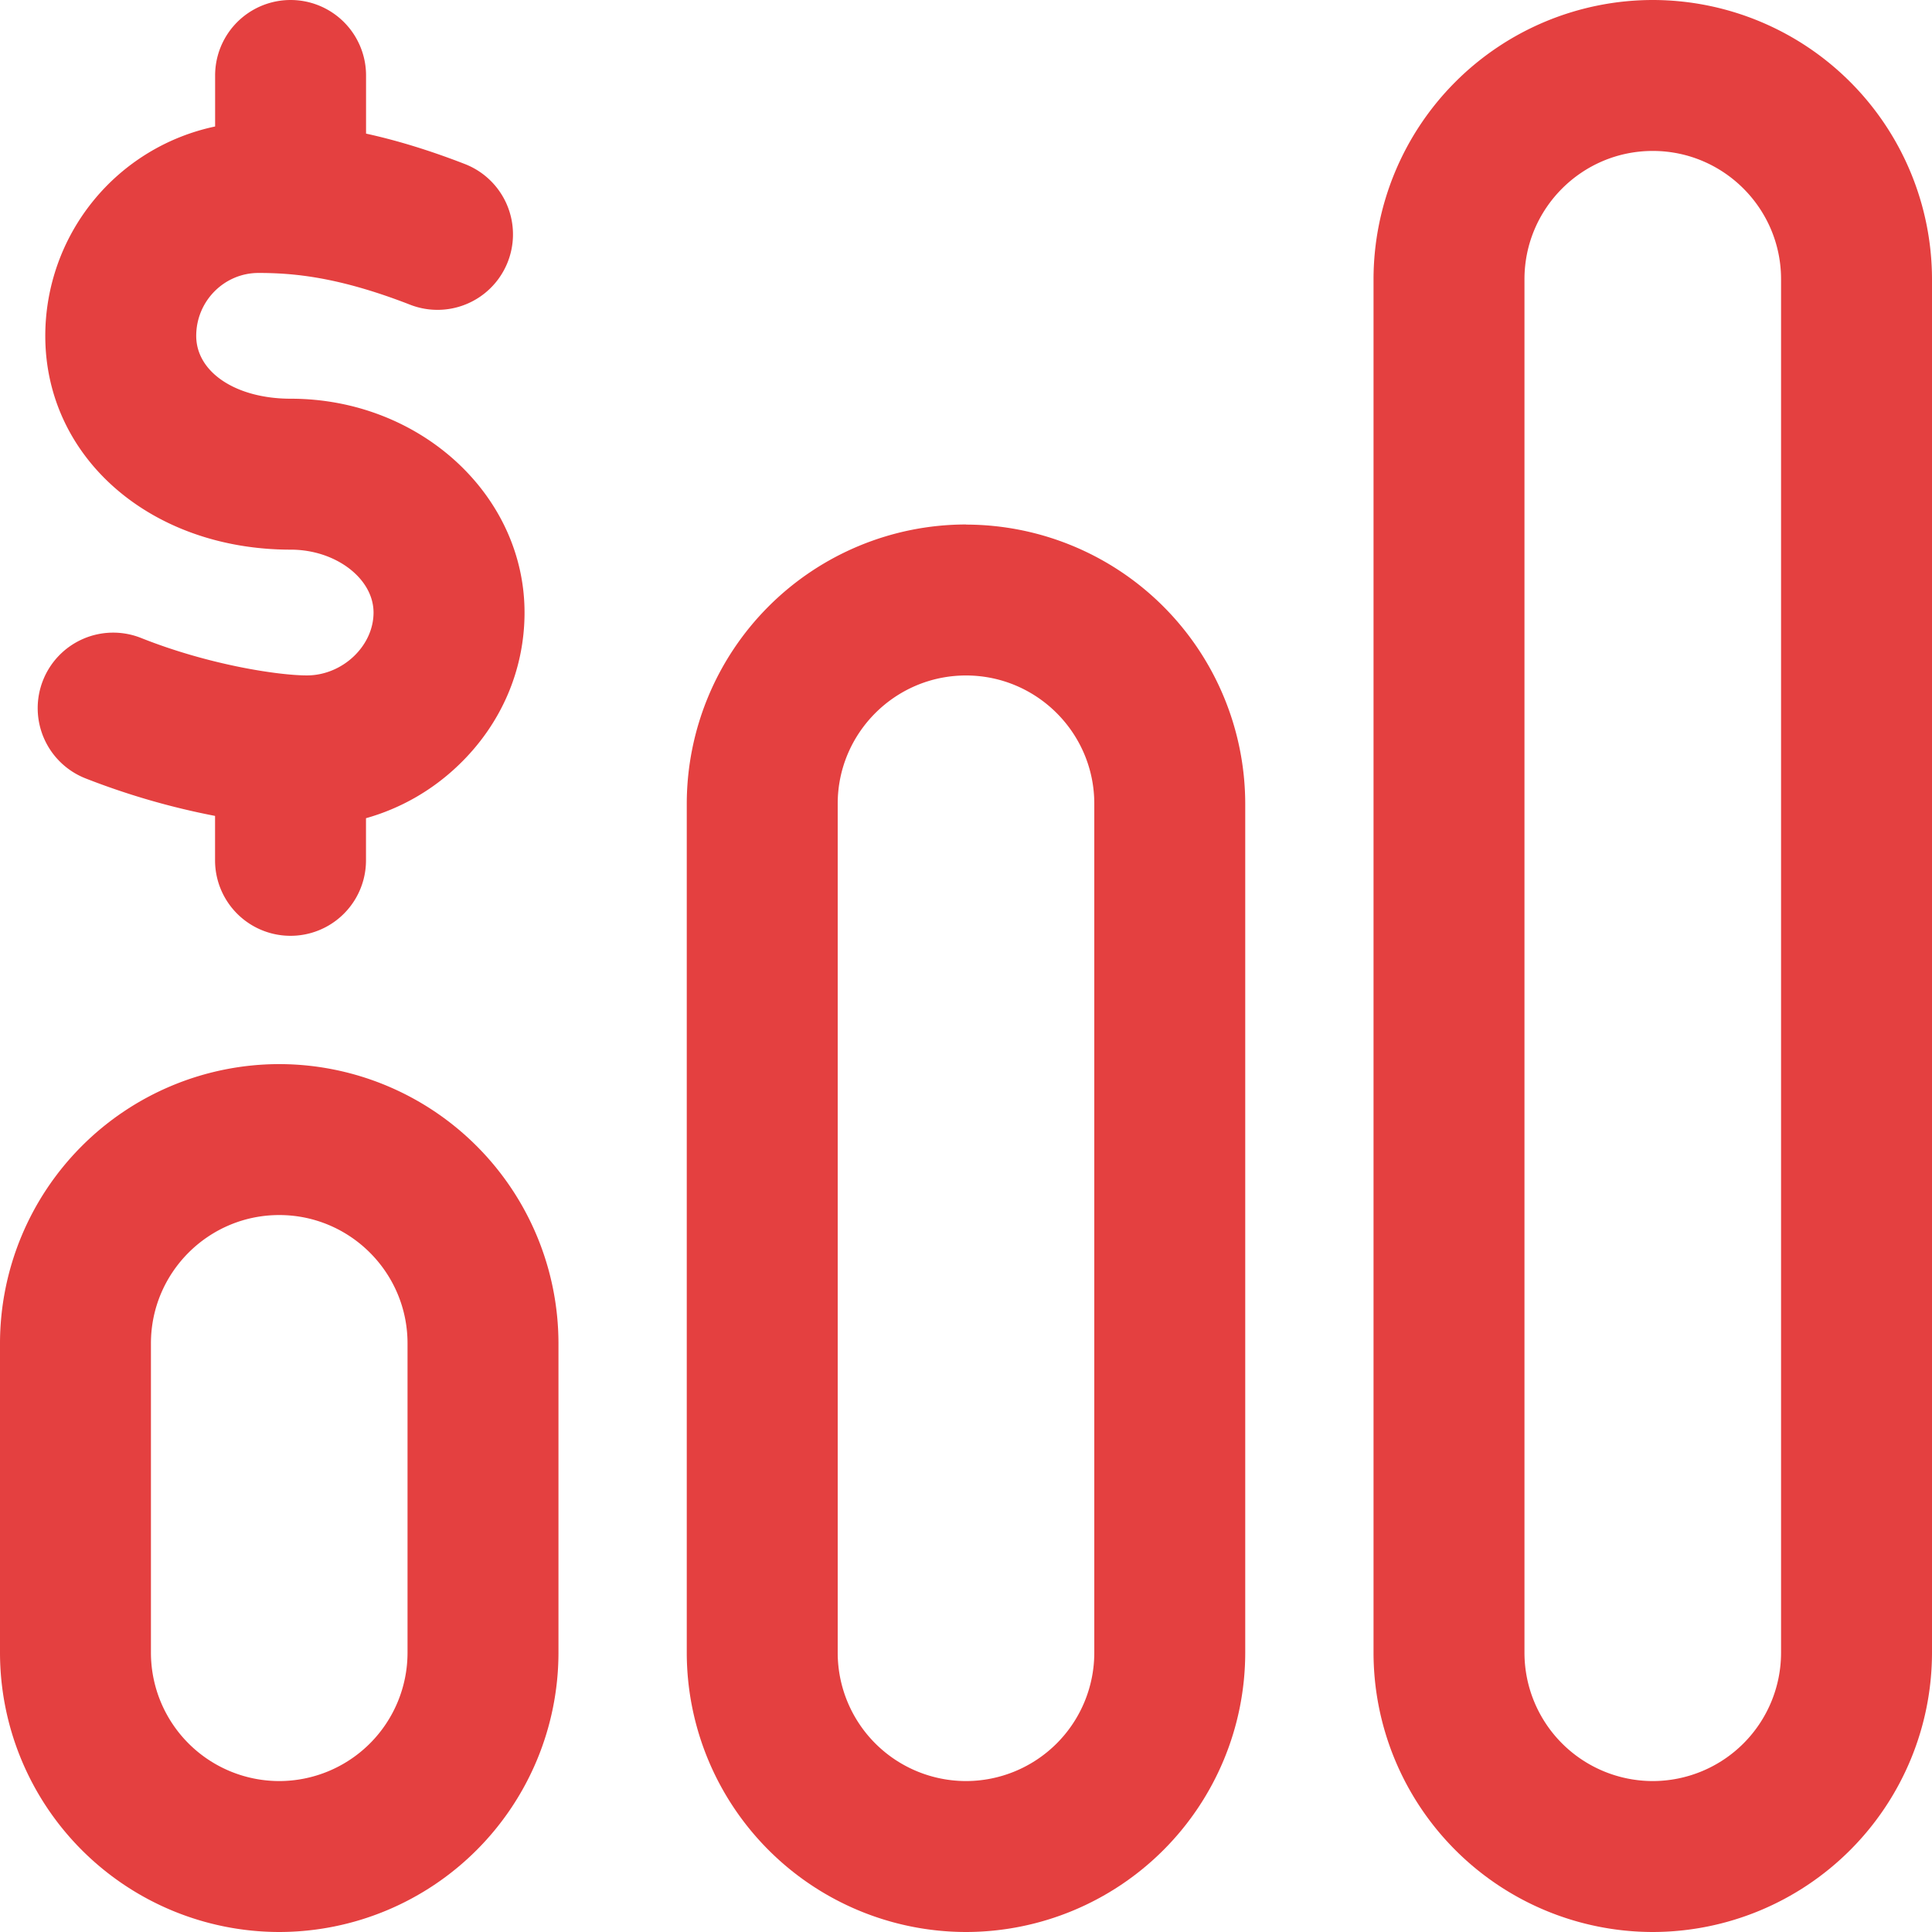
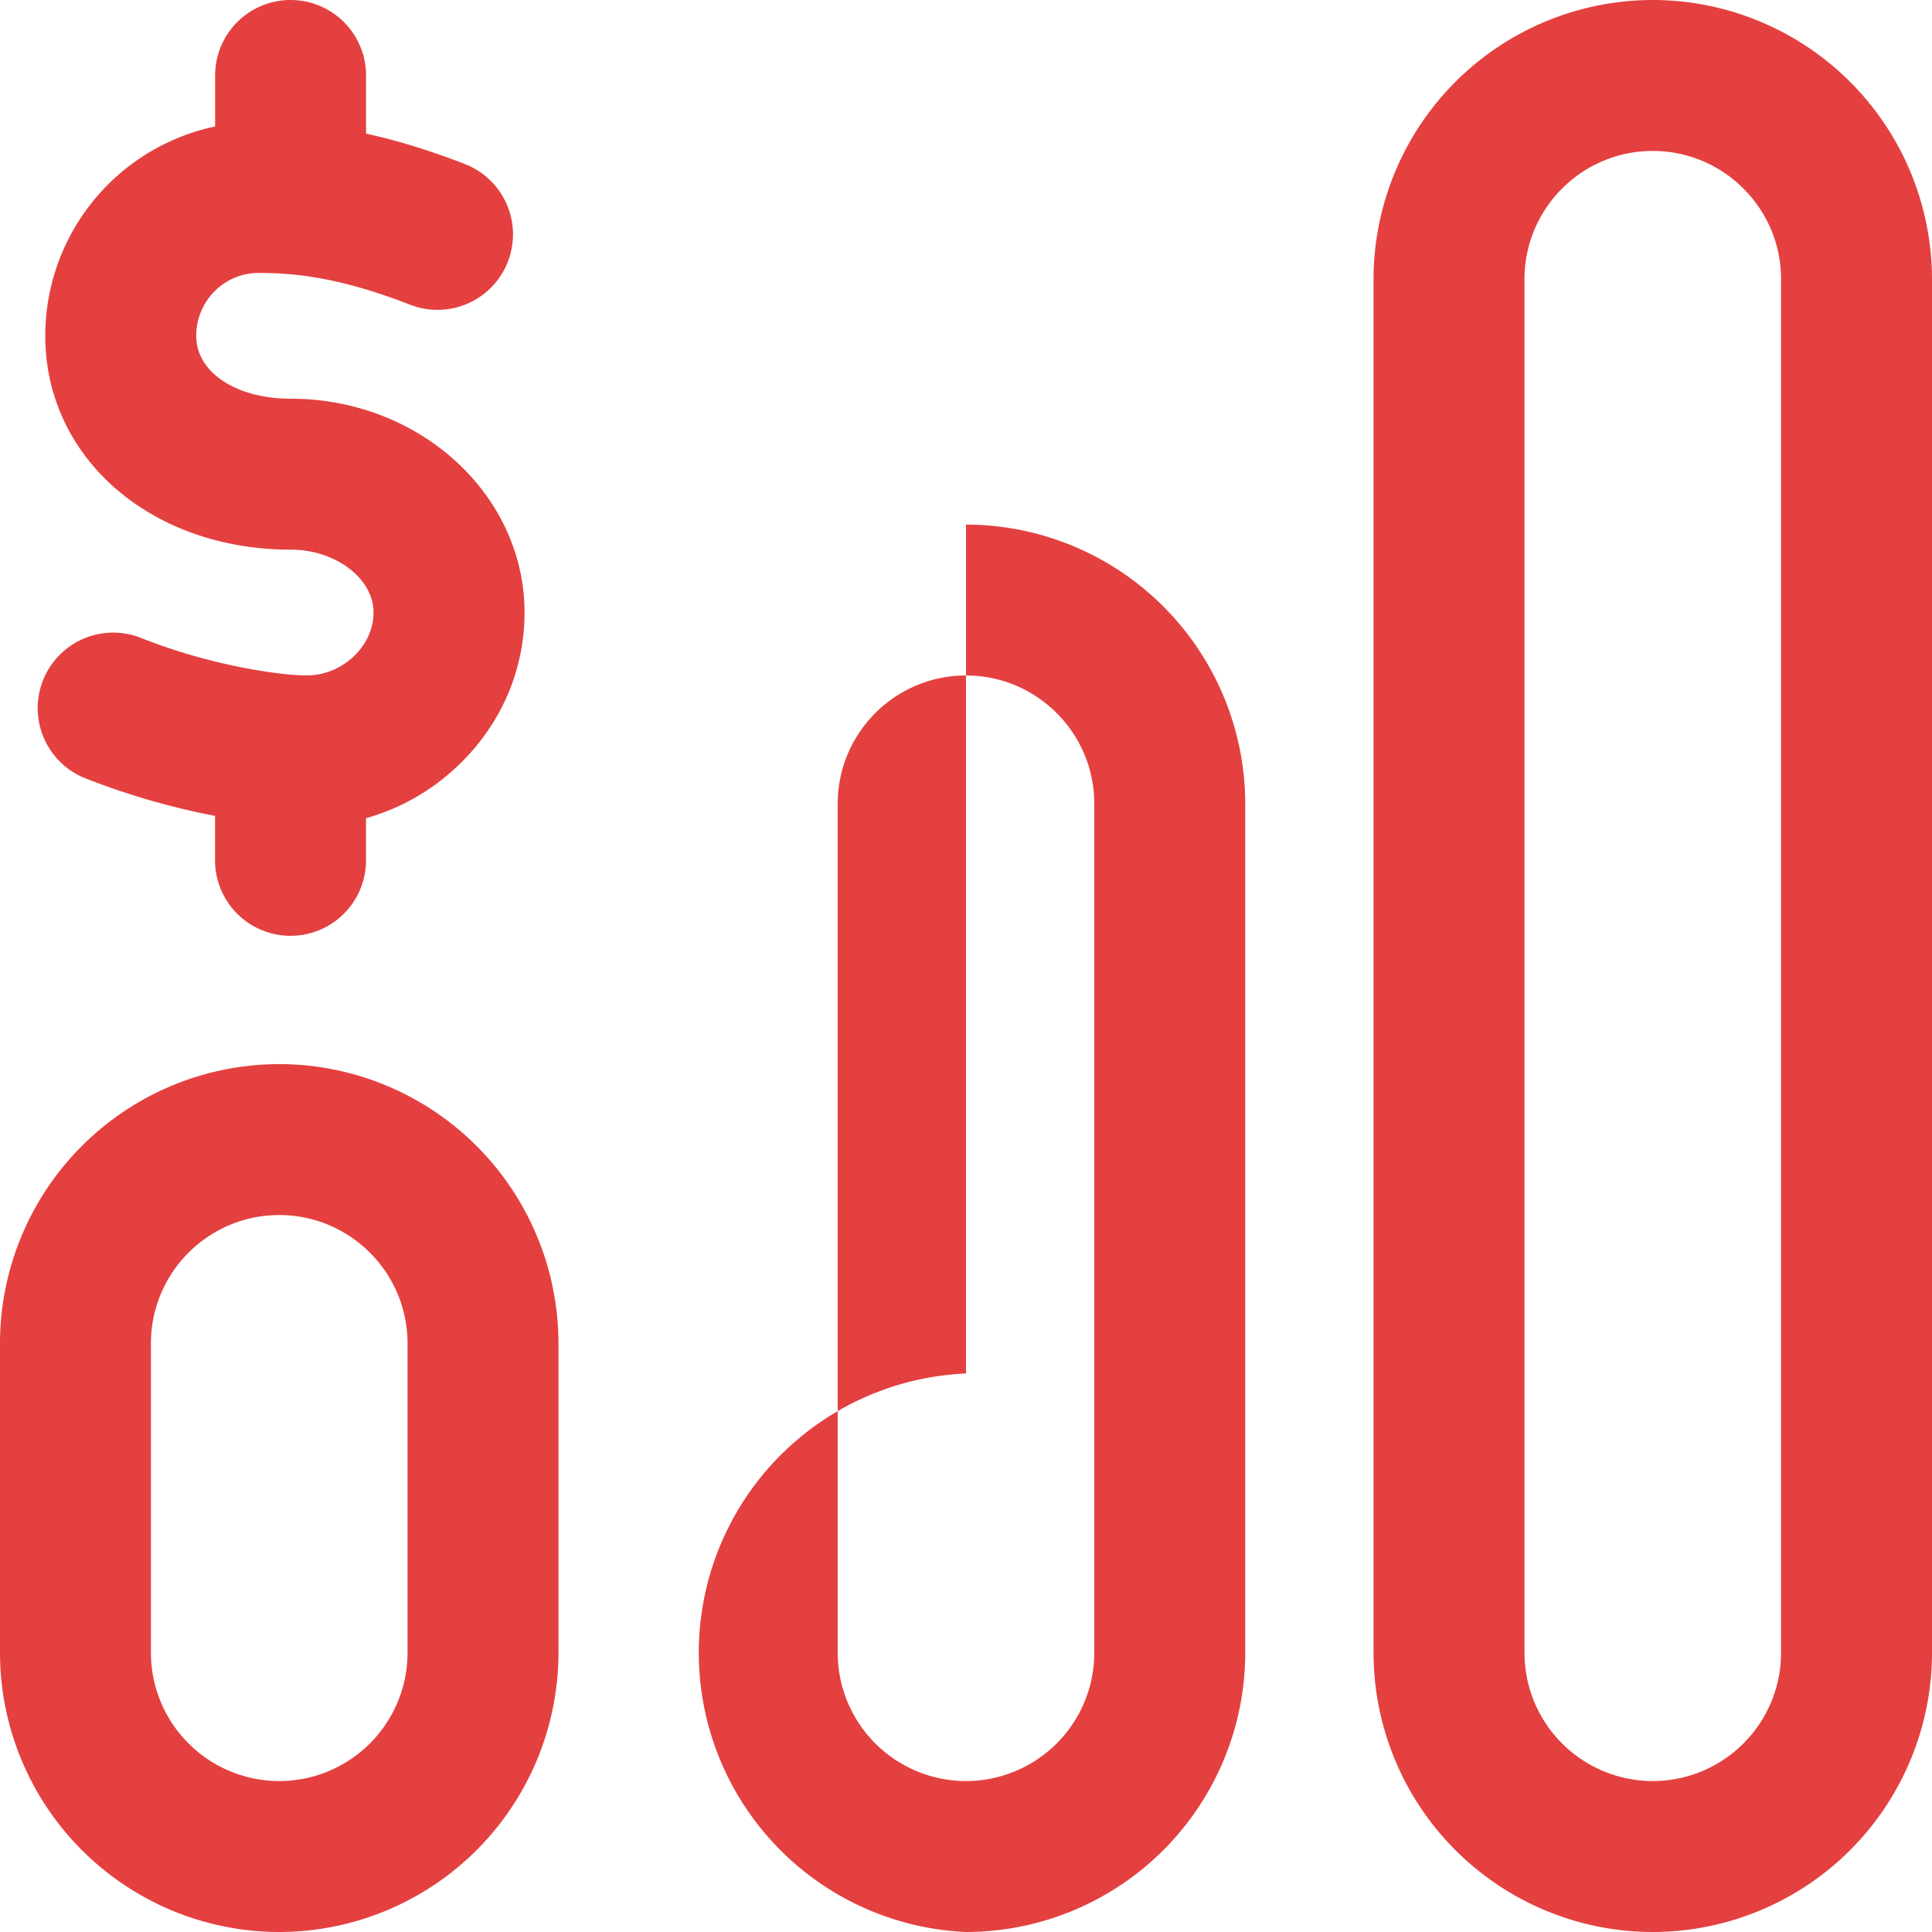
<svg xmlns="http://www.w3.org/2000/svg" width="32" height="32" fill="none">
-   <path d="M27.375 0a4.63 4.63 0 00-4.625 4.625v22.75A4.63 4.63 0 0027.375 32 4.63 4.63 0 0032 27.375V4.625A4.63 4.63 0 0027.375 0zM29.5 27.375a2.127 2.127 0 01-2.125 2.125 2.127 2.127 0 01-2.125-2.125V4.625c0-1.172.953-2.125 2.125-2.125 1.172 0 2.125.953 2.125 2.125v22.75zm-24.875-9.75A4.63 4.63 0 000 22.25v5.125A4.63 4.63 0 004.625 32a4.63 4.63 0 004.625-4.625V22.25a4.63 4.63 0 00-4.625-4.625zm2.125 9.75A2.127 2.127 0 014.625 29.5 2.127 2.127 0 012.5 27.375V22.25c0-1.172.953-2.125 2.125-2.125 1.172 0 2.125.953 2.125 2.125v5.125zM16 8.687a4.63 4.63 0 00-4.625 4.626v14.062A4.63 4.63 0 0016 32a4.63 4.63 0 004.625-4.625V13.312A4.63 4.63 0 0016 8.689zm2.125 18.688A2.127 2.127 0 0116 29.5a2.127 2.127 0 01-2.125-2.125V13.312c0-1.171.953-2.124 2.125-2.124 1.172 0 2.125.953 2.125 2.124v14.063zM.713 11.267a1.25 1.25 0 011.624-.7c1.136.452 2.287.62 2.746.62.589 0 1.104-.486 1.104-1.041 0-.565-.628-1.042-1.371-1.042C2.498 9.104.75 7.582.75 5.563a3.545 3.545 0 012.813-3.468V1.25a1.25 1.25 0 112.5 0v.963c.475.104 1.016.263 1.637.504a1.25 1.25 0 11-.907 2.33c-1.192-.464-1.939-.526-2.512-.526-.568 0-1.031.467-1.031 1.042 0 .603.659 1.041 1.566 1.041 2.135 0 3.872 1.589 3.872 3.542 0 .95-.386 1.846-1.086 2.52-.44.425-.968.725-1.54.886v.698a1.25 1.25 0 11-2.5 0v-.736a12.22 12.22 0 01-2.149-.623 1.25 1.25 0 01-.7-1.624z" fill="#E44040" />
+   <path d="M27.375 0a4.63 4.63 0 00-4.625 4.625v22.75A4.63 4.63 0 0027.375 32 4.63 4.63 0 0032 27.375V4.625A4.63 4.63 0 0027.375 0zM29.5 27.375a2.127 2.127 0 01-2.125 2.125 2.127 2.127 0 01-2.125-2.125V4.625c0-1.172.953-2.125 2.125-2.125 1.172 0 2.125.953 2.125 2.125v22.75zm-24.875-9.75A4.63 4.63 0 000 22.25v5.125A4.63 4.63 0 004.625 32a4.63 4.63 0 004.625-4.625V22.25a4.63 4.63 0 00-4.625-4.625zm2.125 9.75A2.127 2.127 0 014.625 29.5 2.127 2.127 0 012.5 27.375V22.25c0-1.172.953-2.125 2.125-2.125 1.172 0 2.125.953 2.125 2.125v5.125zM16 8.687v14.062A4.63 4.63 0 0016 32a4.63 4.63 0 004.625-4.625V13.312A4.63 4.63 0 0016 8.689zm2.125 18.688A2.127 2.127 0 0116 29.5a2.127 2.127 0 01-2.125-2.125V13.312c0-1.171.953-2.124 2.125-2.124 1.172 0 2.125.953 2.125 2.124v14.063zM.713 11.267a1.25 1.25 0 011.624-.7c1.136.452 2.287.62 2.746.62.589 0 1.104-.486 1.104-1.041 0-.565-.628-1.042-1.371-1.042C2.498 9.104.75 7.582.75 5.563a3.545 3.545 0 012.813-3.468V1.25a1.25 1.25 0 112.5 0v.963c.475.104 1.016.263 1.637.504a1.25 1.25 0 11-.907 2.33c-1.192-.464-1.939-.526-2.512-.526-.568 0-1.031.467-1.031 1.042 0 .603.659 1.041 1.566 1.041 2.135 0 3.872 1.589 3.872 3.542 0 .95-.386 1.846-1.086 2.52-.44.425-.968.725-1.54.886v.698a1.25 1.25 0 11-2.5 0v-.736a12.22 12.22 0 01-2.149-.623 1.25 1.25 0 01-.7-1.624z" fill="#E44040" />
</svg>